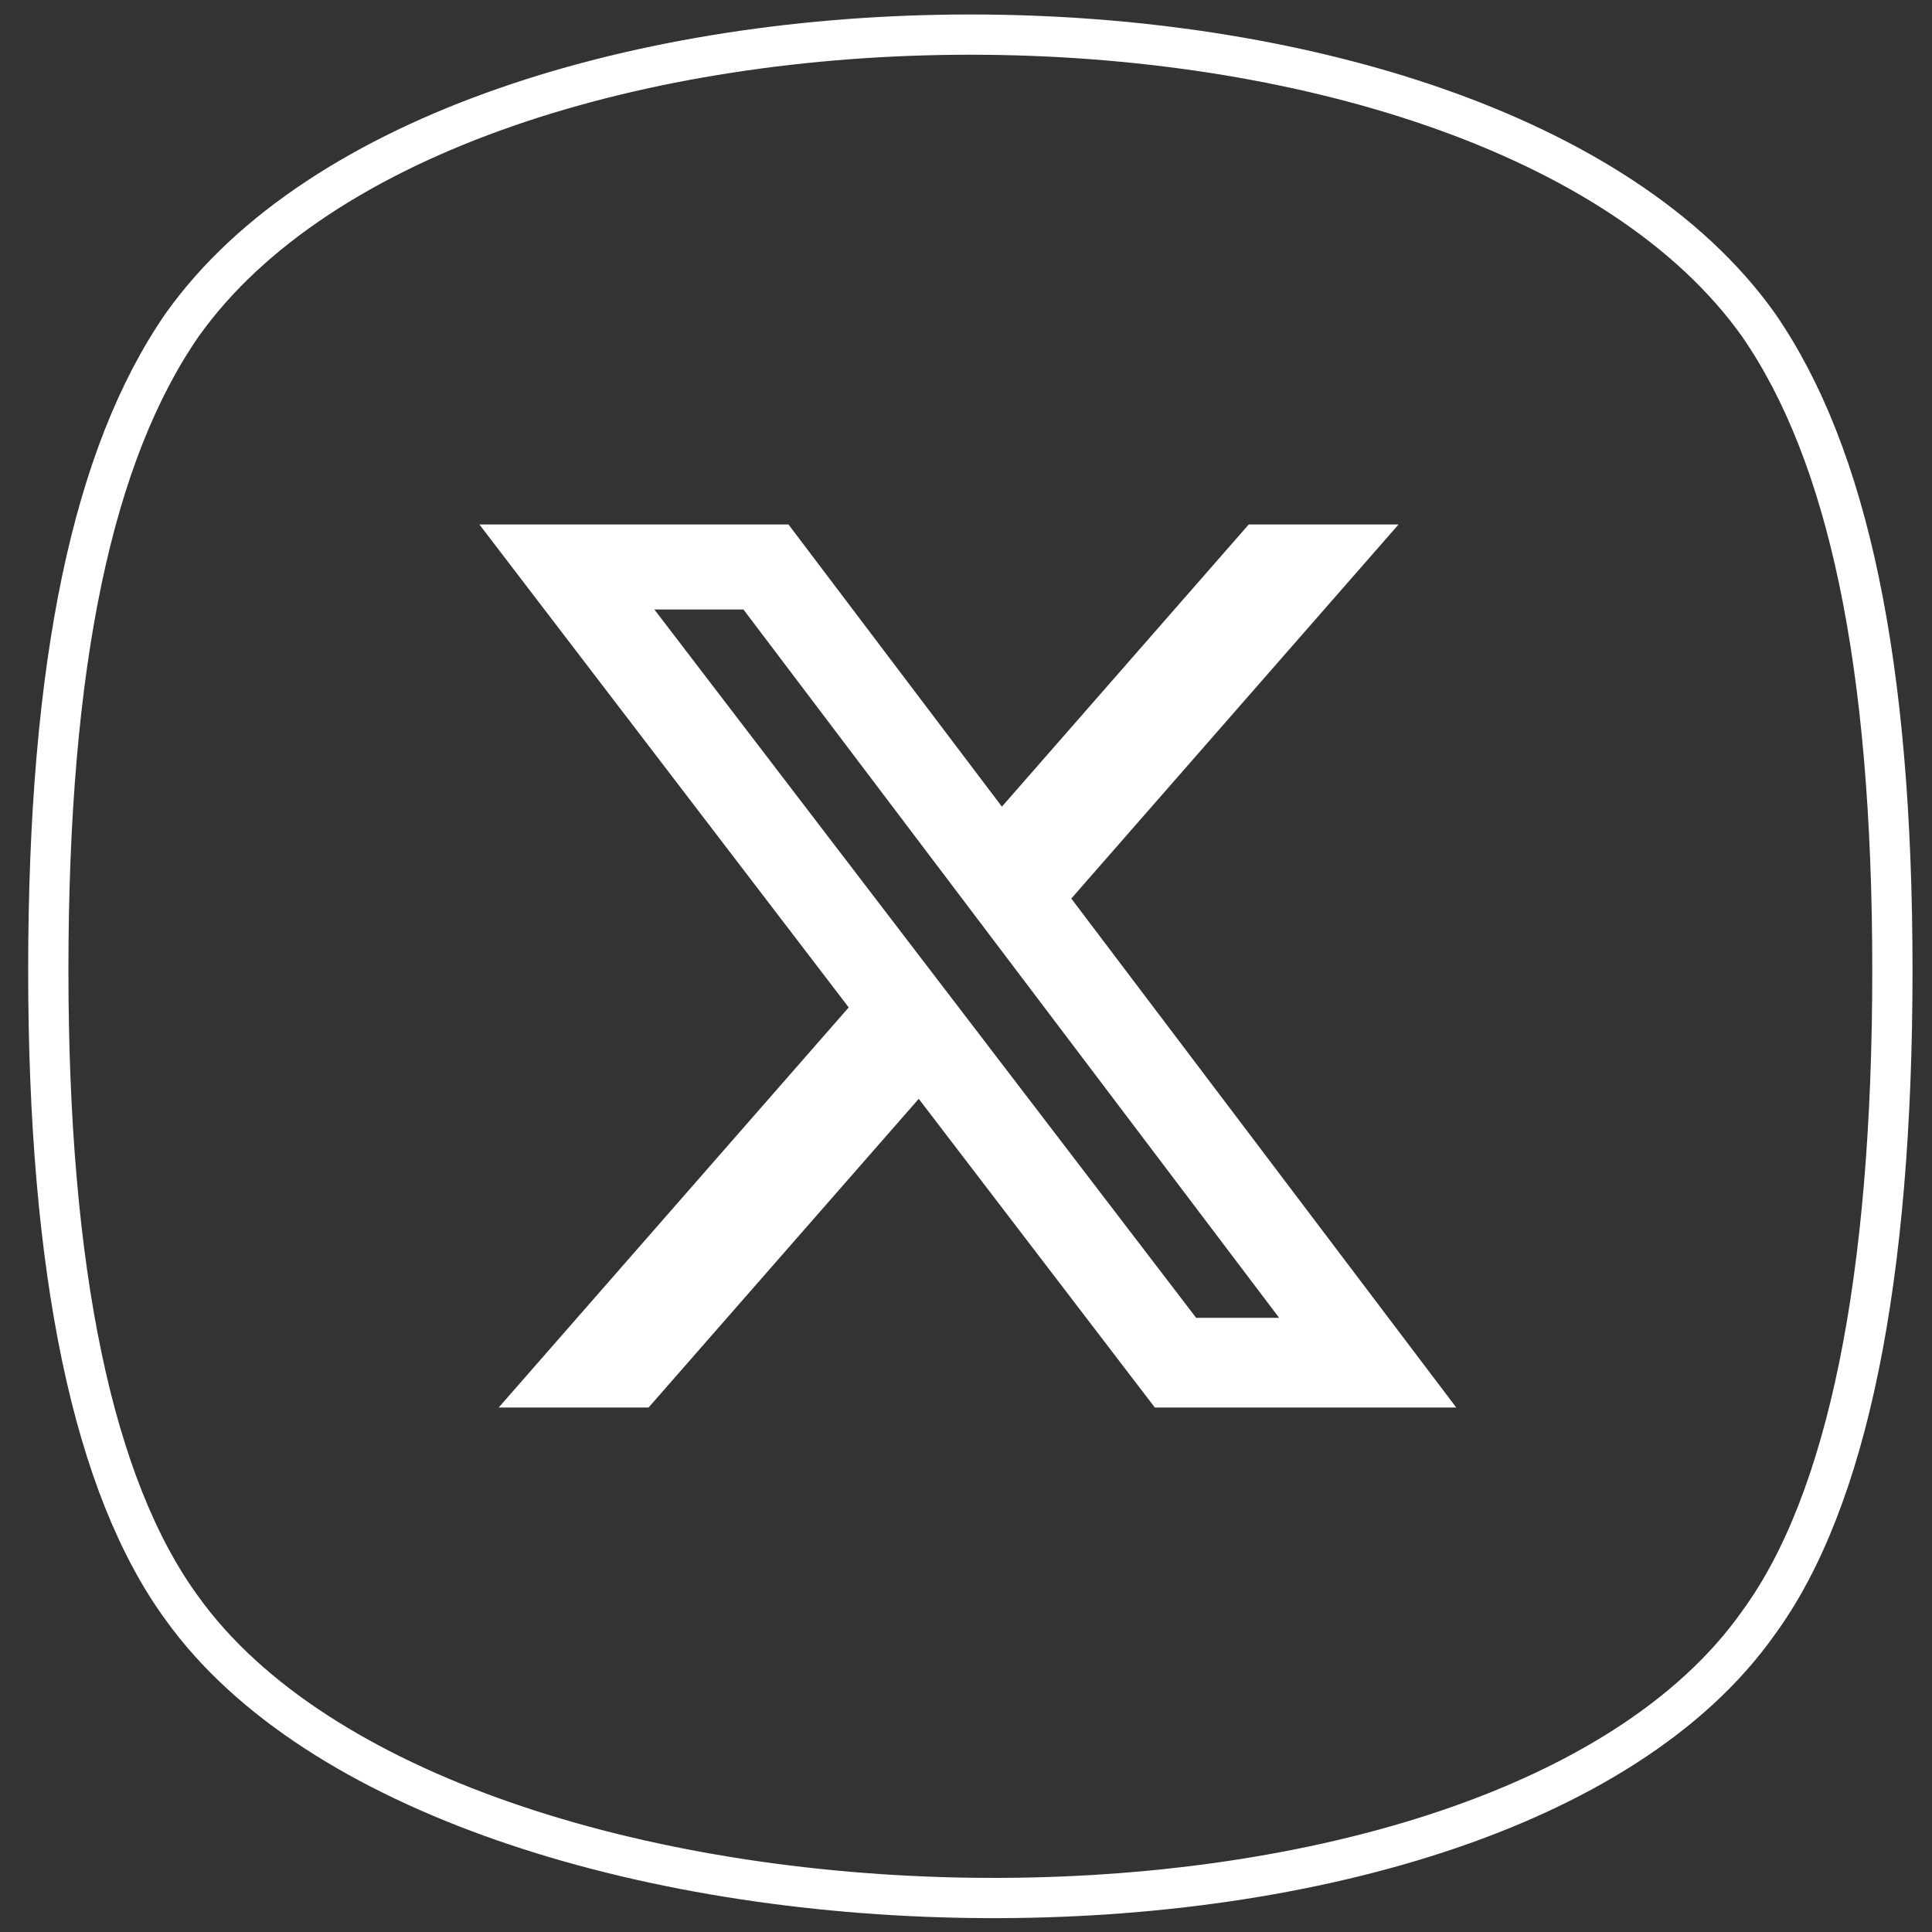
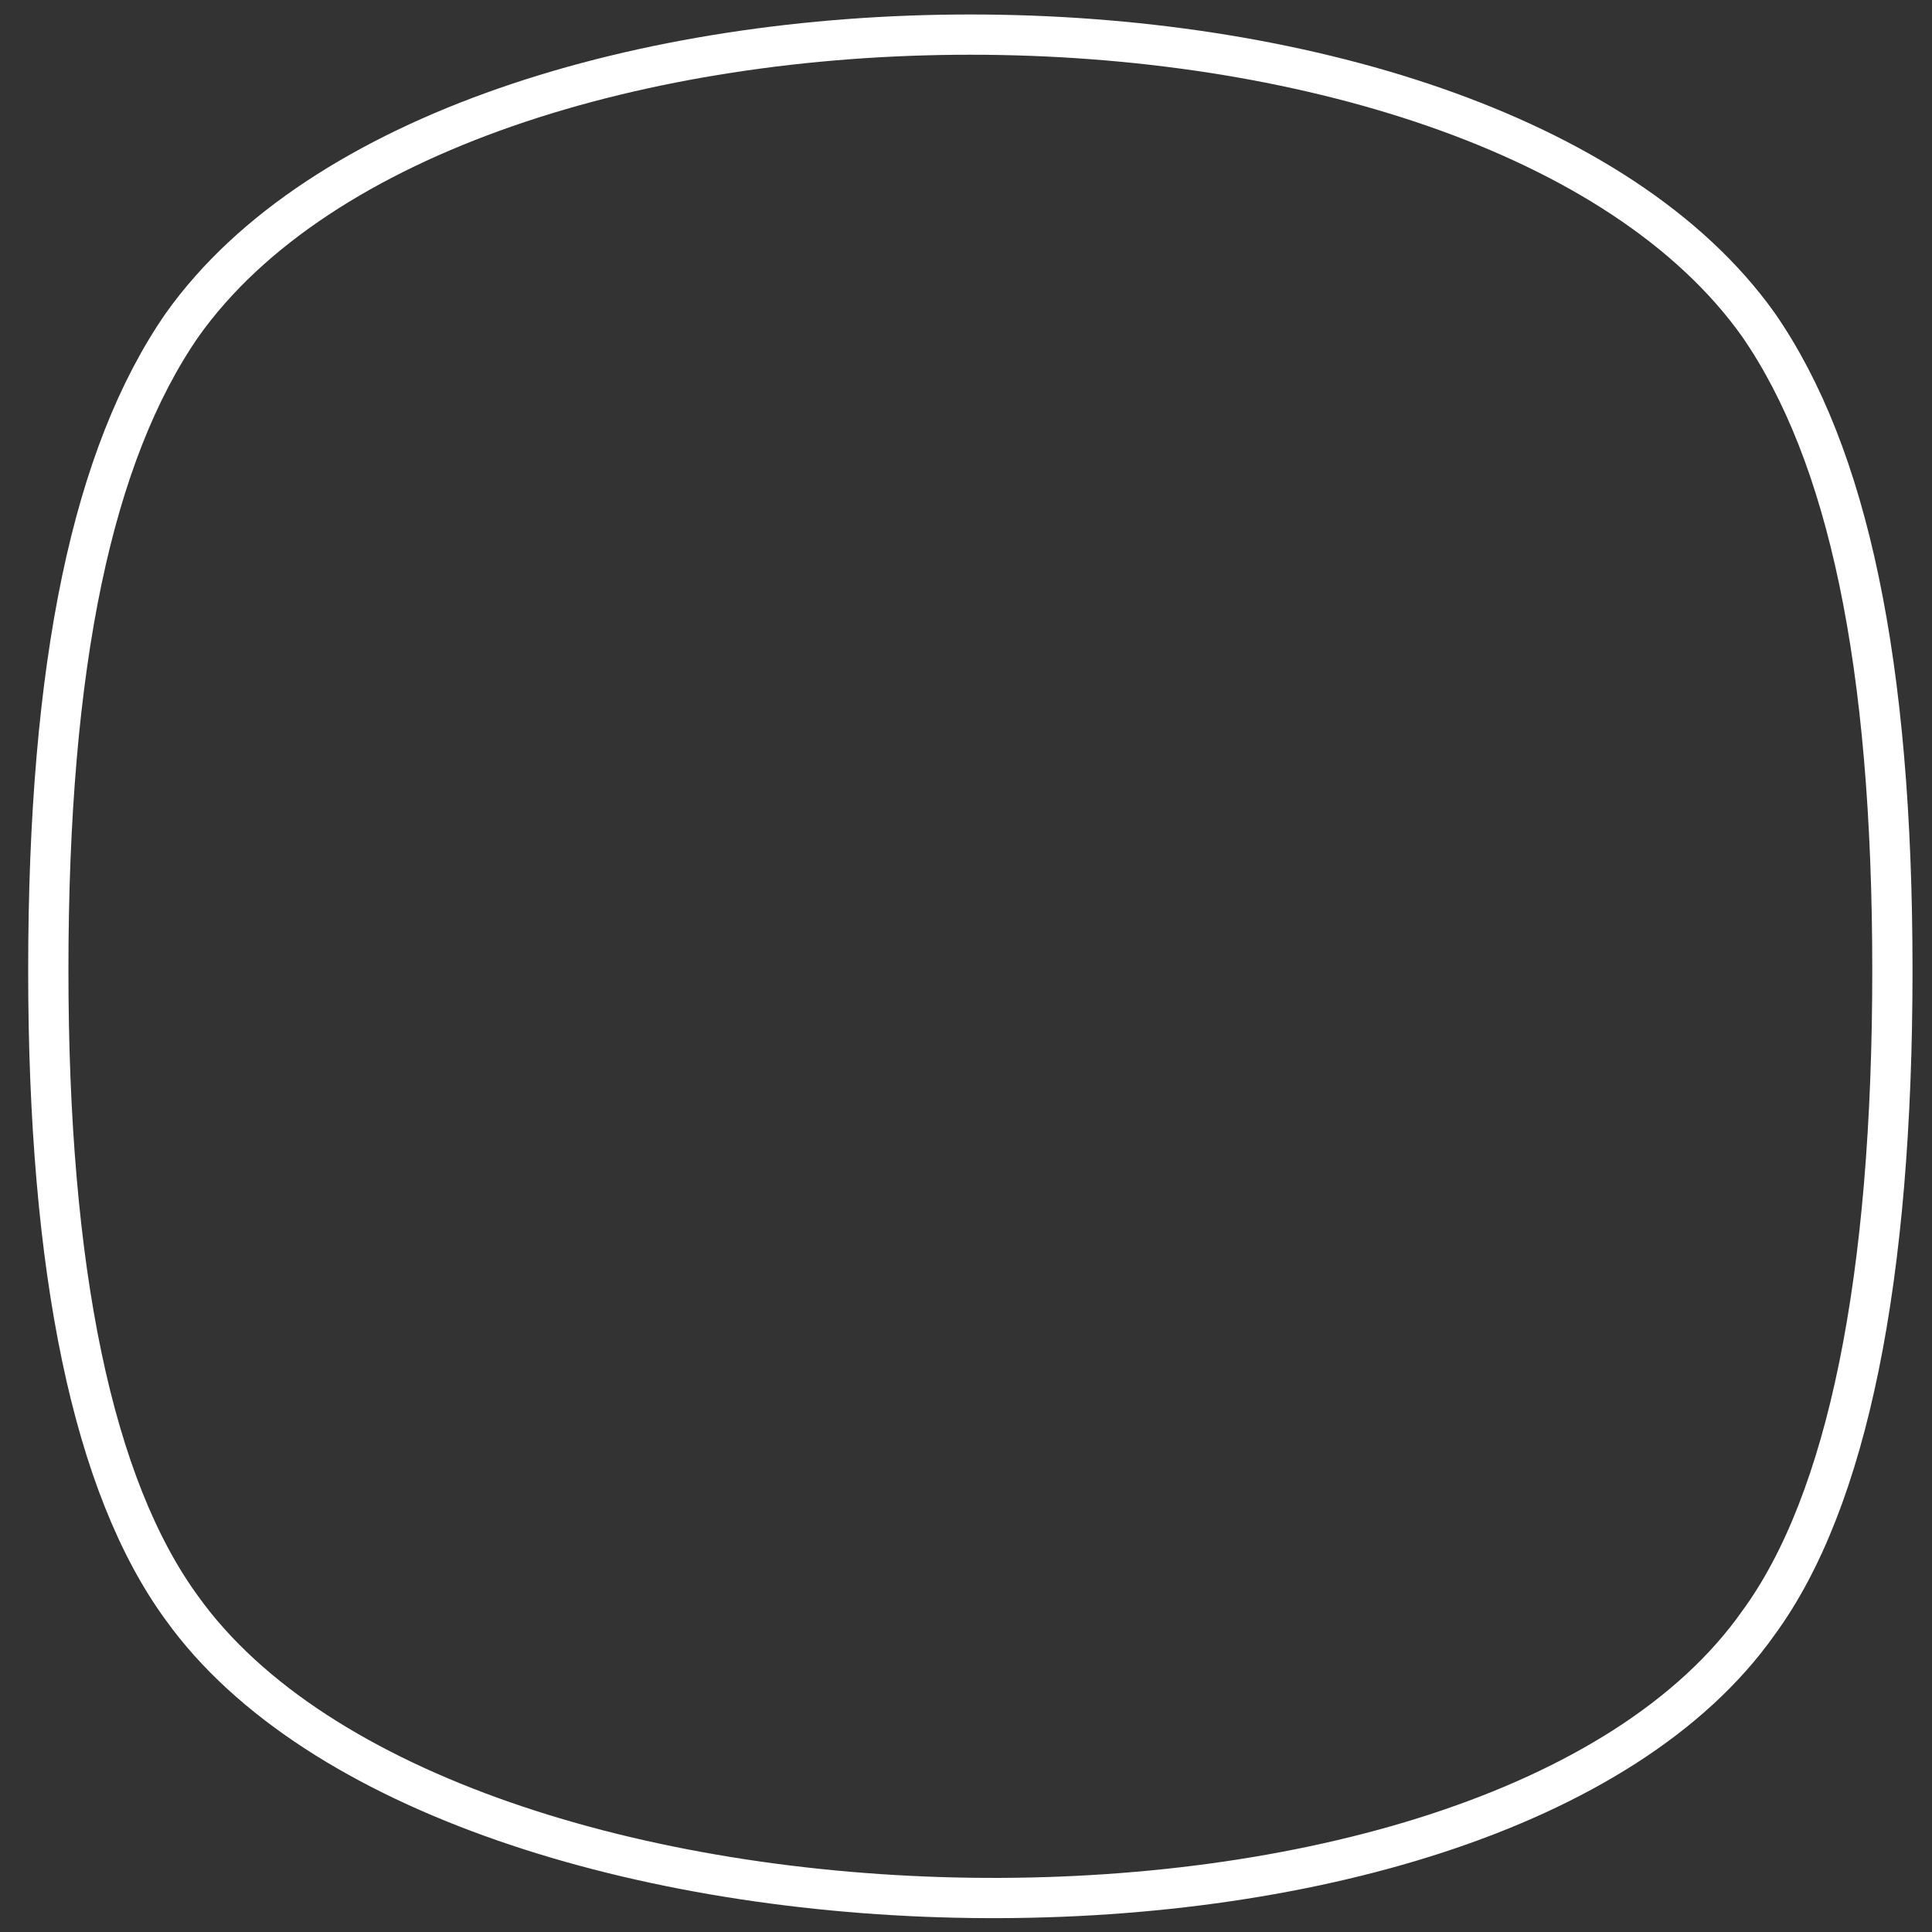
<svg xmlns="http://www.w3.org/2000/svg" width="48" height="48" viewBox="0 0 48 48" fill="none">
  <rect x="0" y="0" width="48" height="48" fill="#333333" stroke="none" />
  <g clip-path="url(#clip0_3409_1203)">
    <path d="M43.691 8.074C36.855 -1.545 11.361 -1.545 4.525 8.074C2.308 11.281 1.2 16.447 1.2 24.106C1.2 31.588 2.308 36.932 4.525 39.96C11.176 49.223 37.04 49.757 43.691 40.316C45.908 37.288 47.016 31.766 47.016 24.106C47.016 16.447 45.908 11.281 43.691 8.074Z" stroke="white" stroke-miterlimit="10" />
-     <path d="M31.024 13.031H34.746L26.616 22.324L36.18 34.969H28.691L22.826 27.3L16.114 34.969H12.39L21.086 25.029L11.911 13.031H19.59L24.892 20.041L31.024 13.031ZM29.718 32.741H31.78L18.47 15.142H16.257L29.718 32.741Z" fill="white" />
  </g>
  <defs>
    <clipPath id="clip0_3409_1203">
      <rect width="48" height="48" fill="white" />
    </clipPath>
  </defs>
</svg>